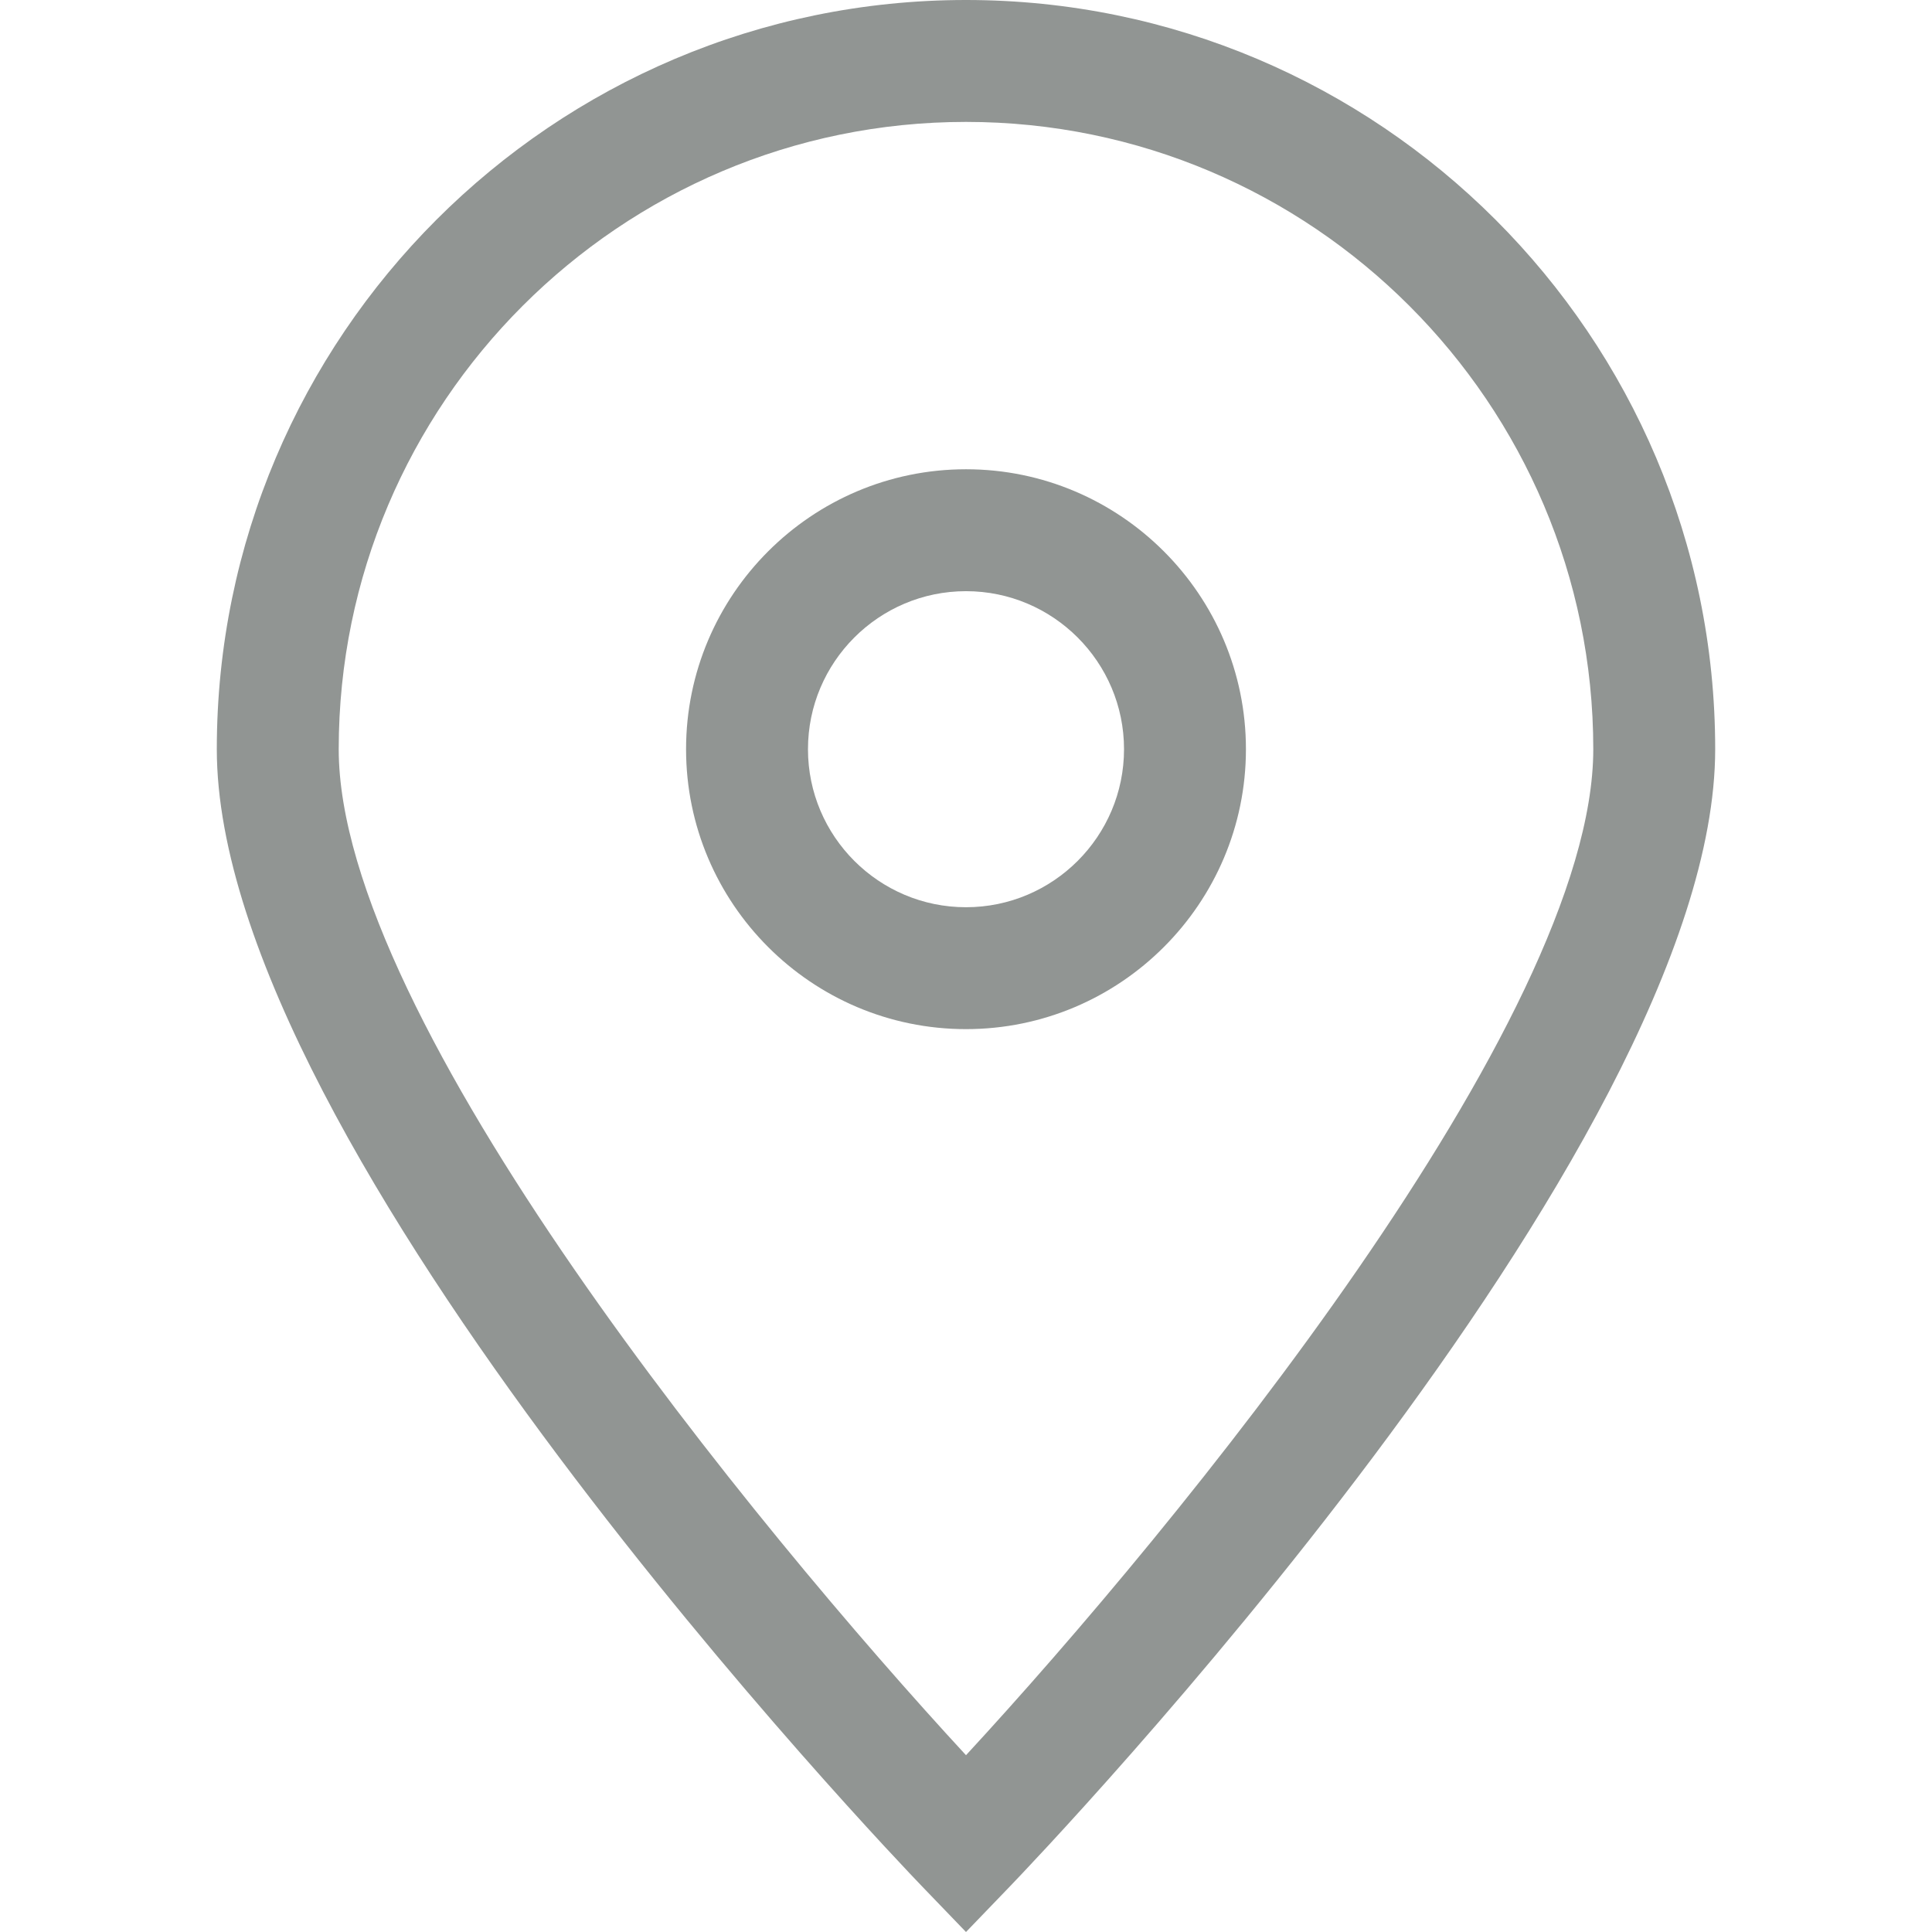
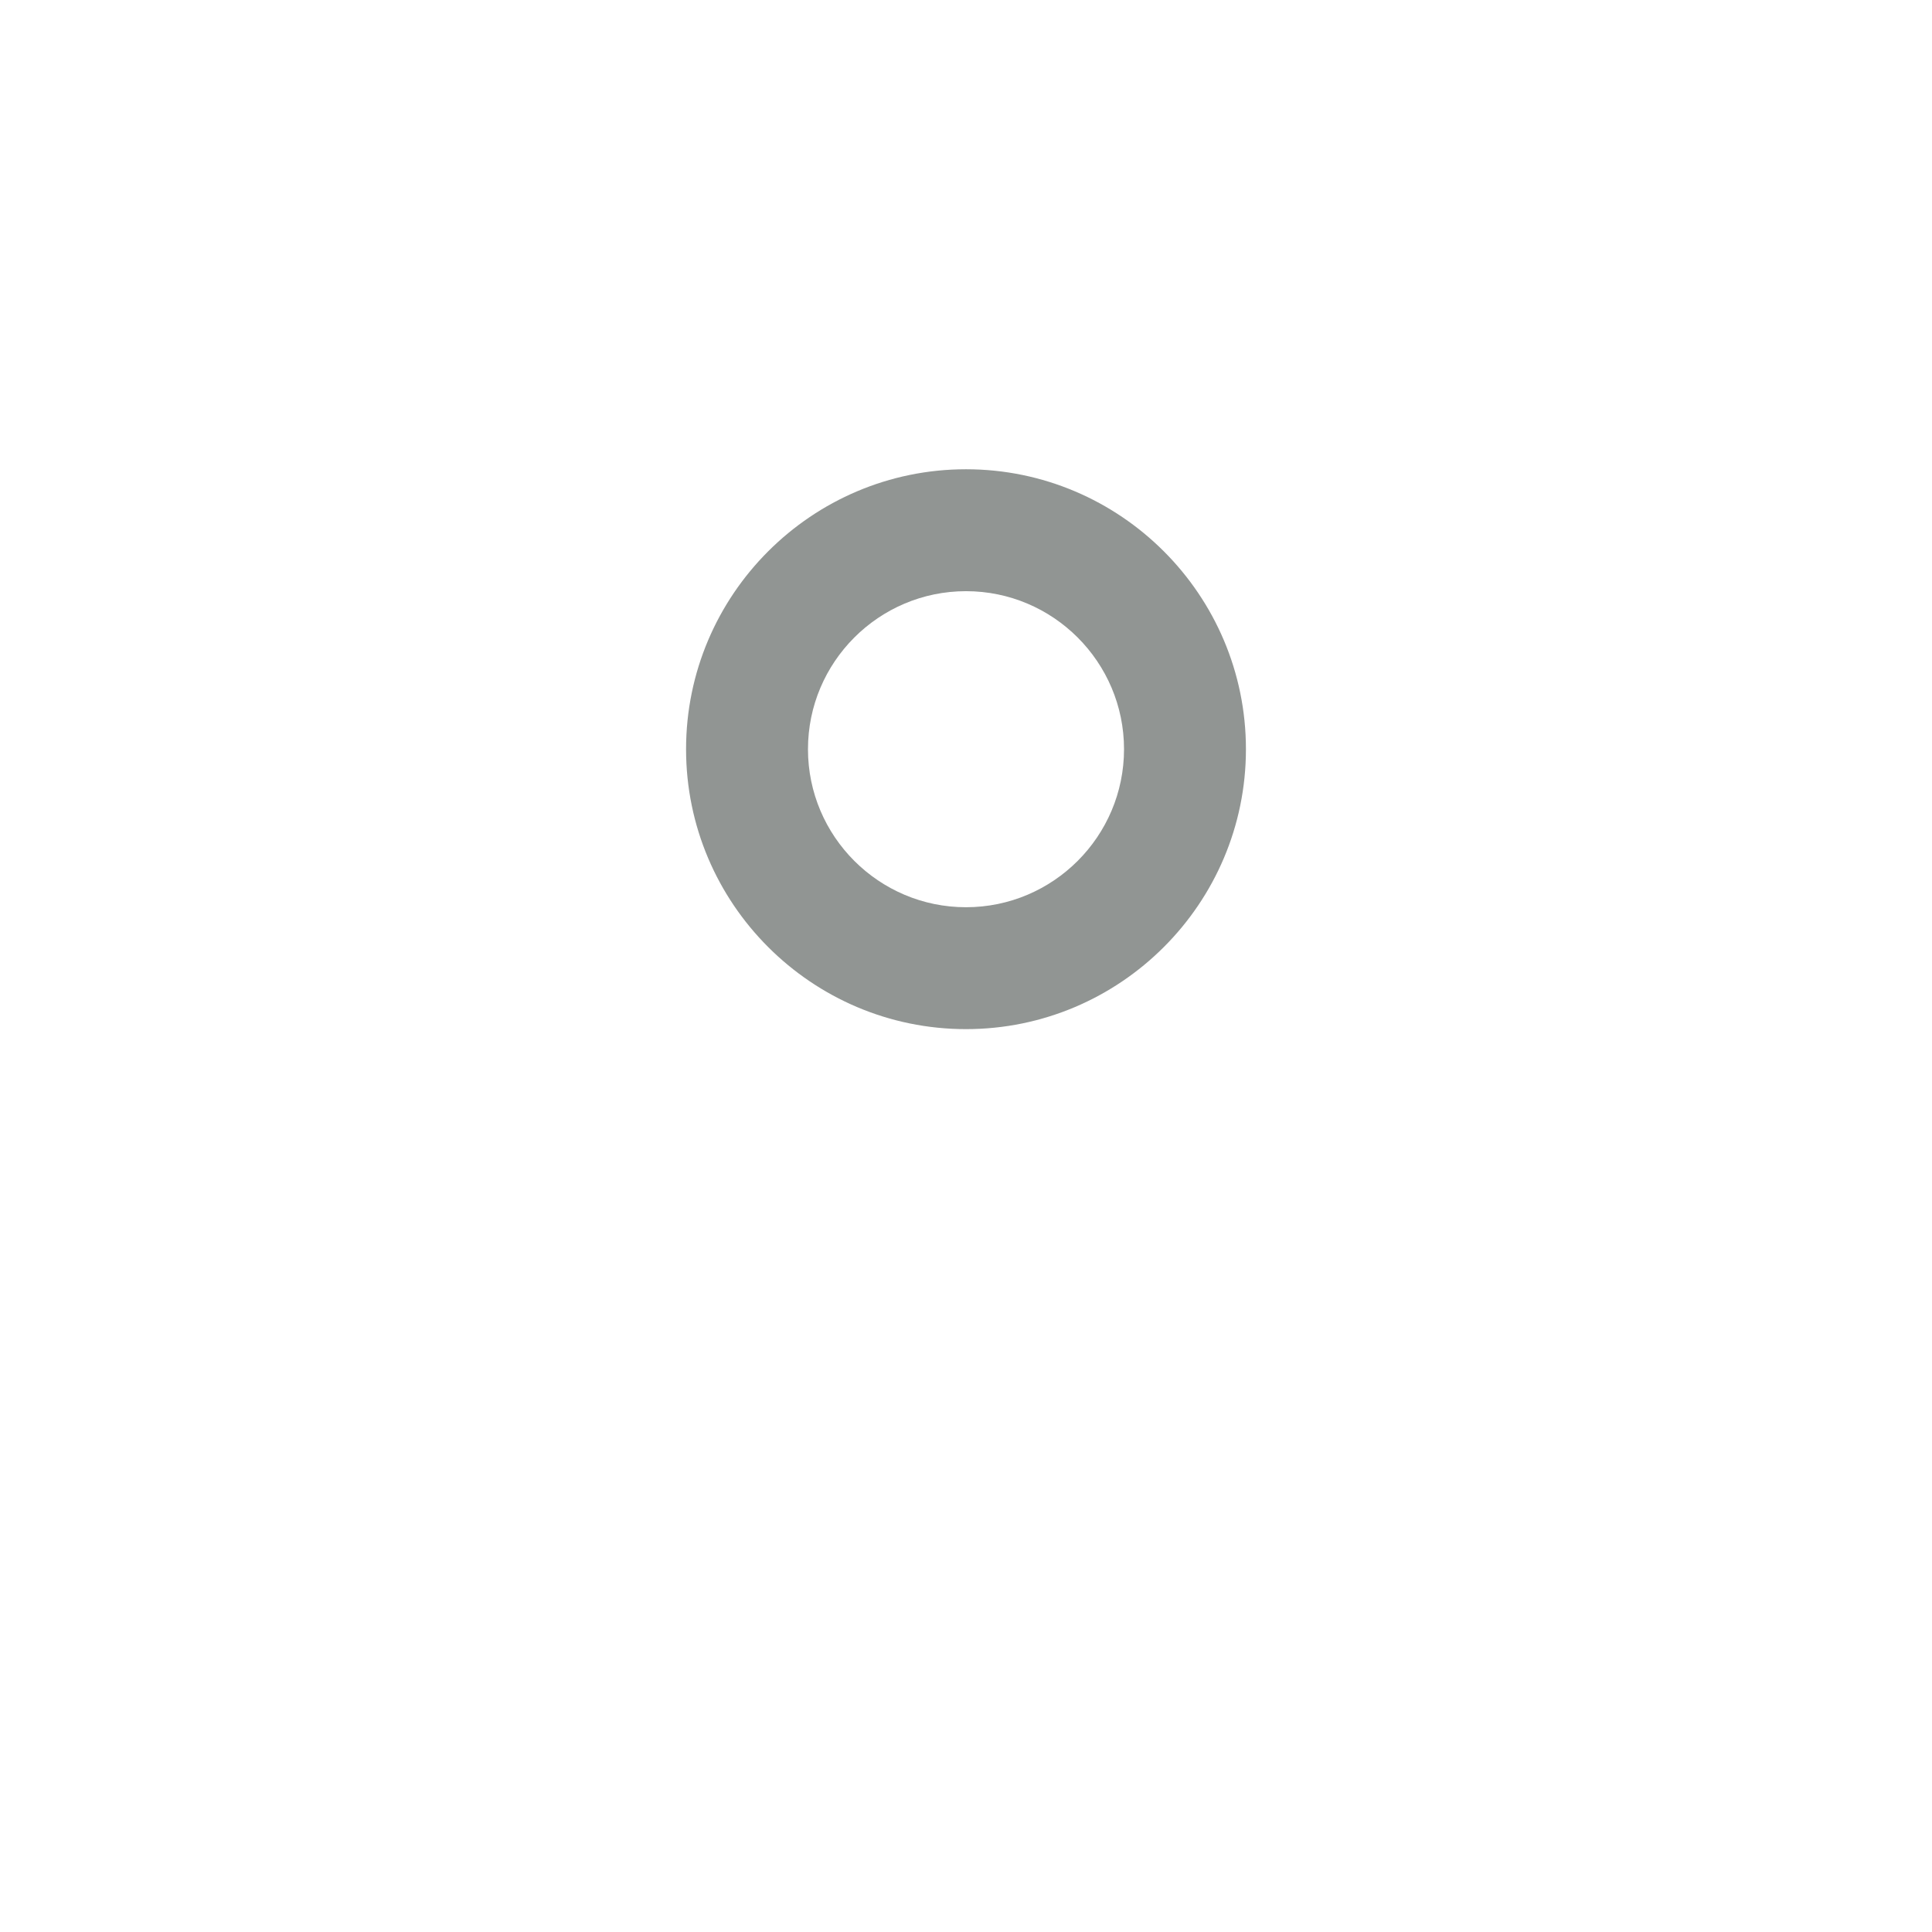
<svg xmlns="http://www.w3.org/2000/svg" preserveAspectRatio="xMidYMid meet" data-bbox="50.836 31.854 98.328 126.783" viewBox="50.836 31.854 98.328 126.783" height="200" width="200" data-type="color" role="presentation" aria-hidden="true" aria-label="">
  <defs>
    <style>#comp-m5gq9gir svg [data-color="1"] {fill: #919593;}</style>
  </defs>
  <g>
-     <path d="M100 31.854c-27.109 0-49.164 22.055-49.164 49.164 0 26.254 44.393 72.663 46.282 74.626l2.882 2.993 2.882-2.993c1.89-1.963 46.282-48.372 46.282-74.626 0-27.109-22.055-49.164-49.164-49.164zm0 115.181c-13.717-14.854-41.164-48.246-41.164-66.017 0-22.698 18.466-41.164 41.164-41.164s41.164 18.466 41.164 41.164c0 17.771-27.447 51.164-41.164 66.017z" fill="#919593" data-color="1" />
-     <path d="M100 62.648c-10.129 0-18.37 8.241-18.37 18.37s8.241 18.37 18.37 18.37 18.37-8.241 18.37-18.37-8.241-18.37-18.37-18.37zm0 28.741c-5.718 0-10.37-4.652-10.37-10.37s4.652-10.37 10.37-10.37 10.37 4.652 10.37 10.37-4.652 10.37-10.37 10.37z" fill="#919593" data-color="1" />
+     <path d="M100 62.648c-10.129 0-18.37 8.241-18.37 18.37s8.241 18.37 18.37 18.37 18.37-8.241 18.37-18.37-8.241-18.37-18.37-18.37zm0 28.741c-5.718 0-10.37-4.652-10.37-10.37s4.652-10.37 10.37-10.37 10.37 4.652 10.37 10.37-4.652 10.37-10.37 10.37" fill="#919593" data-color="1" />
  </g>
</svg>